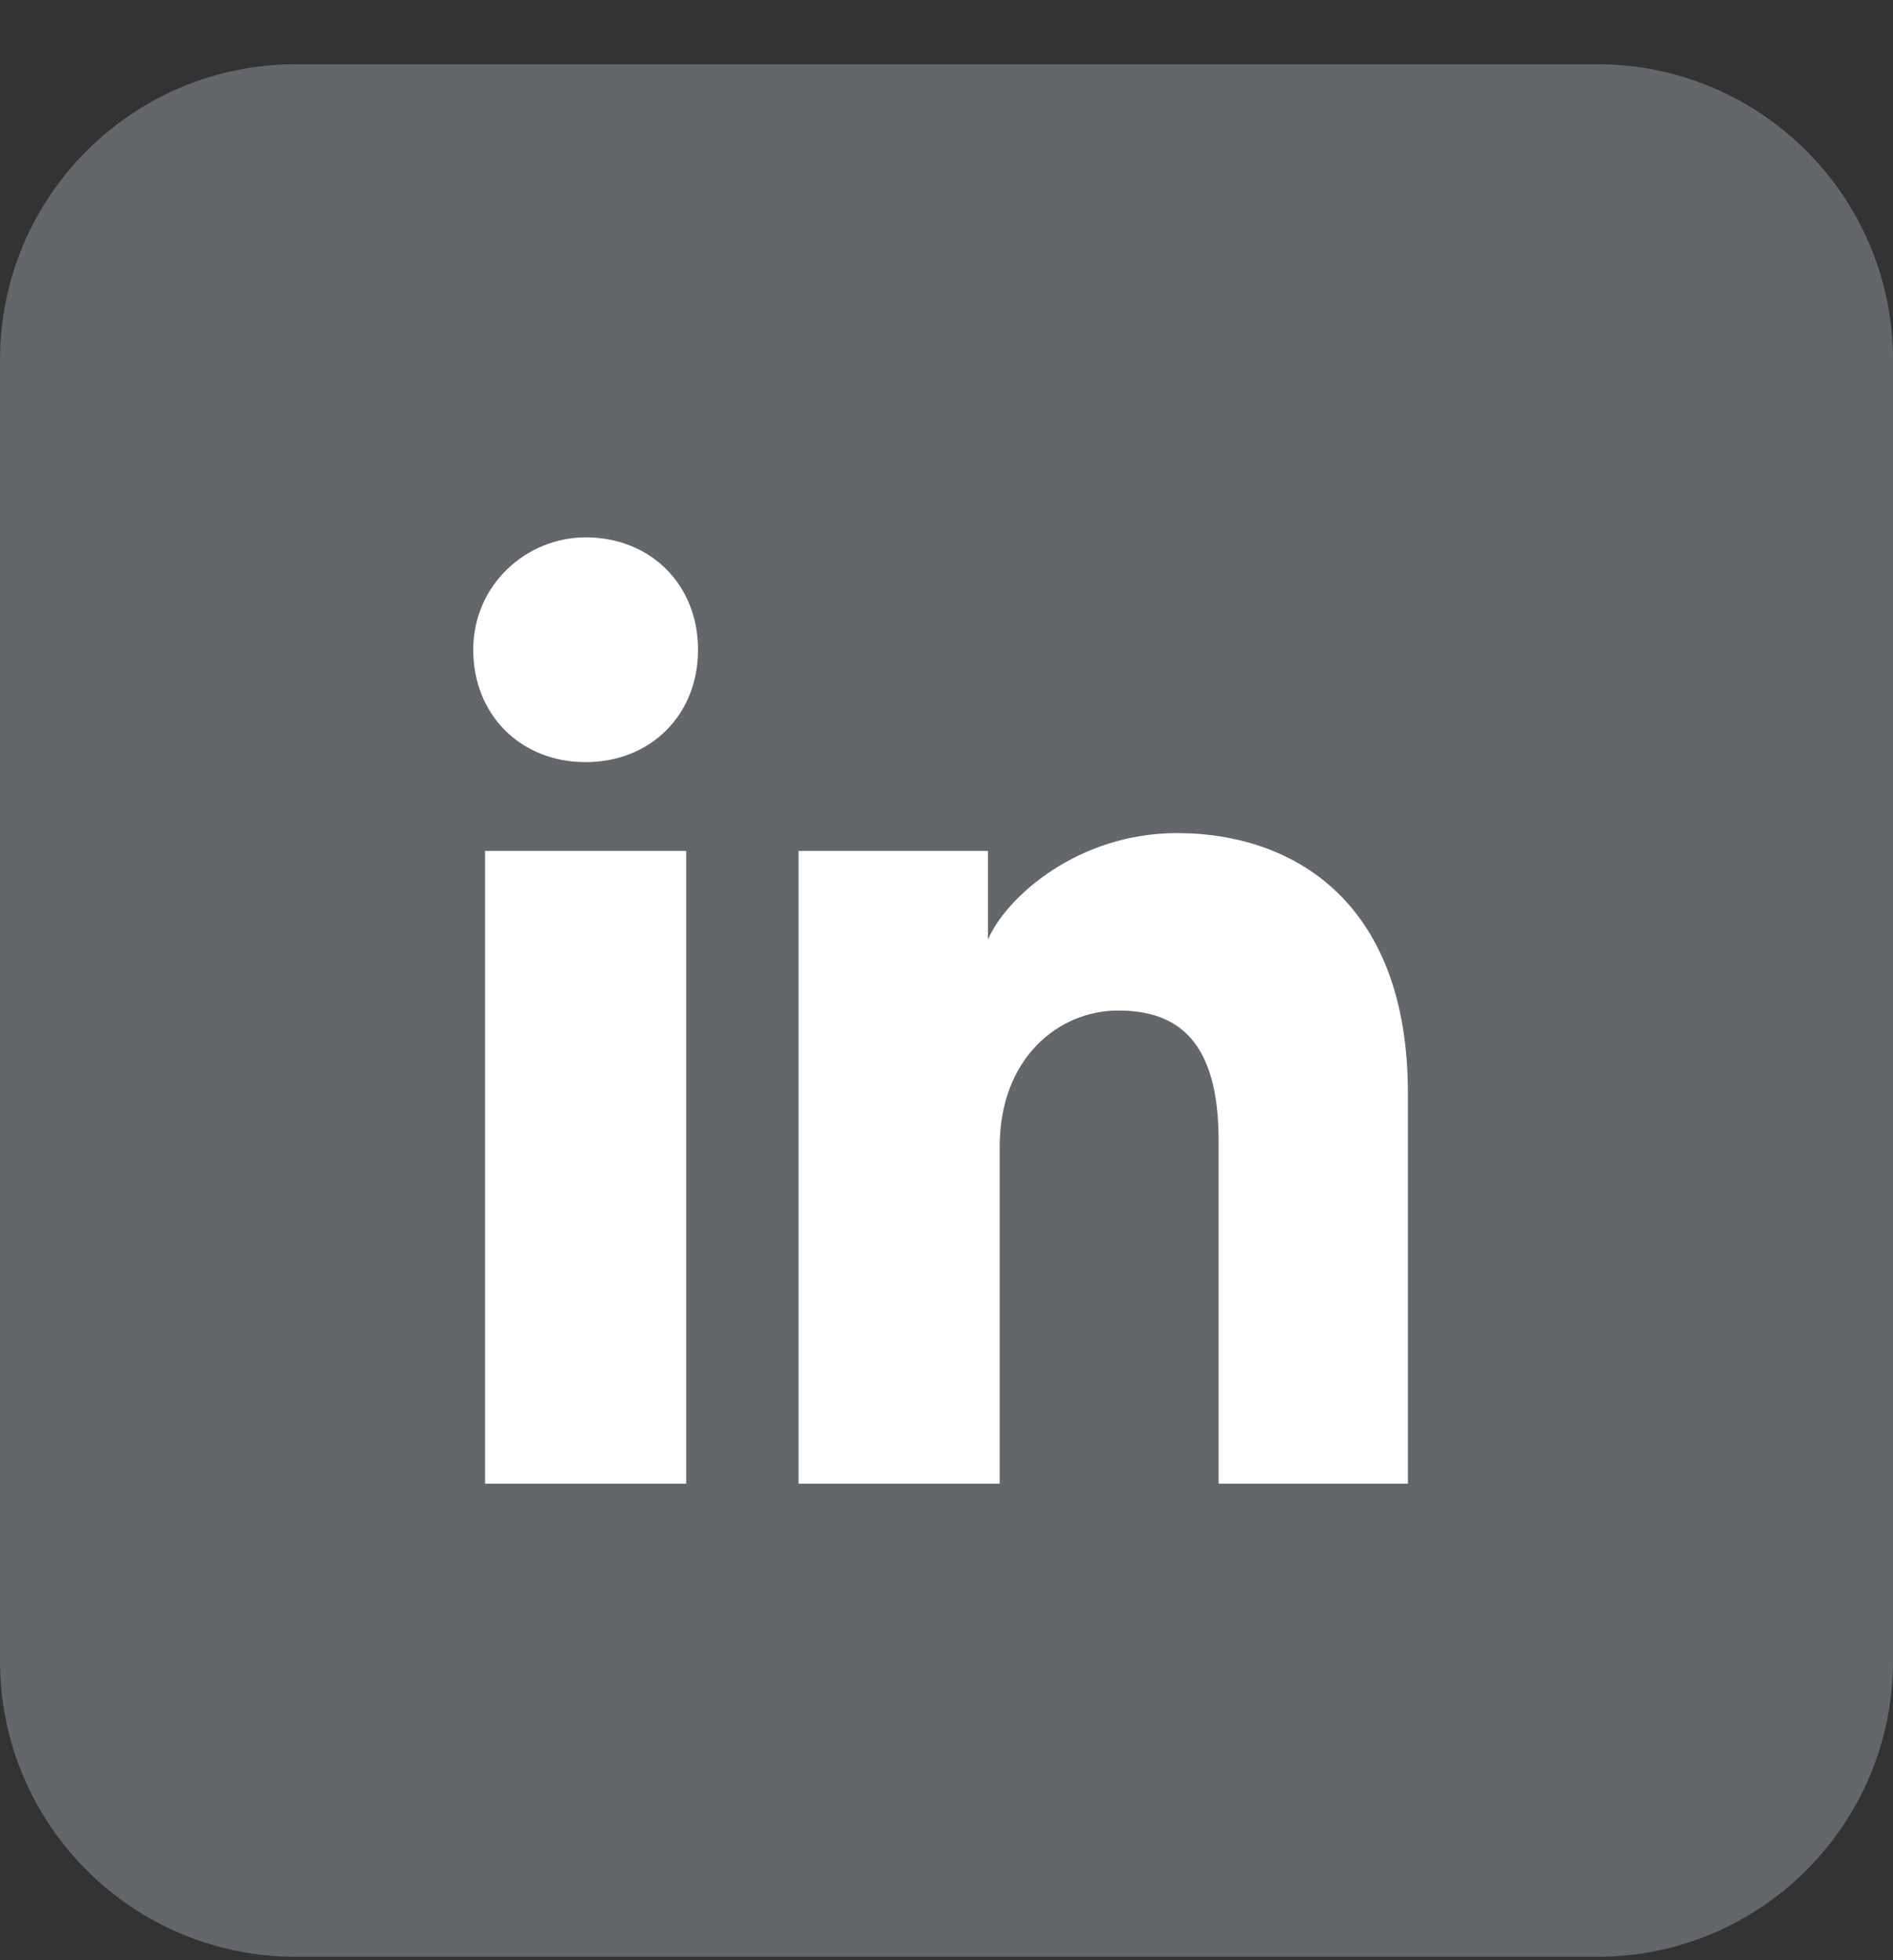
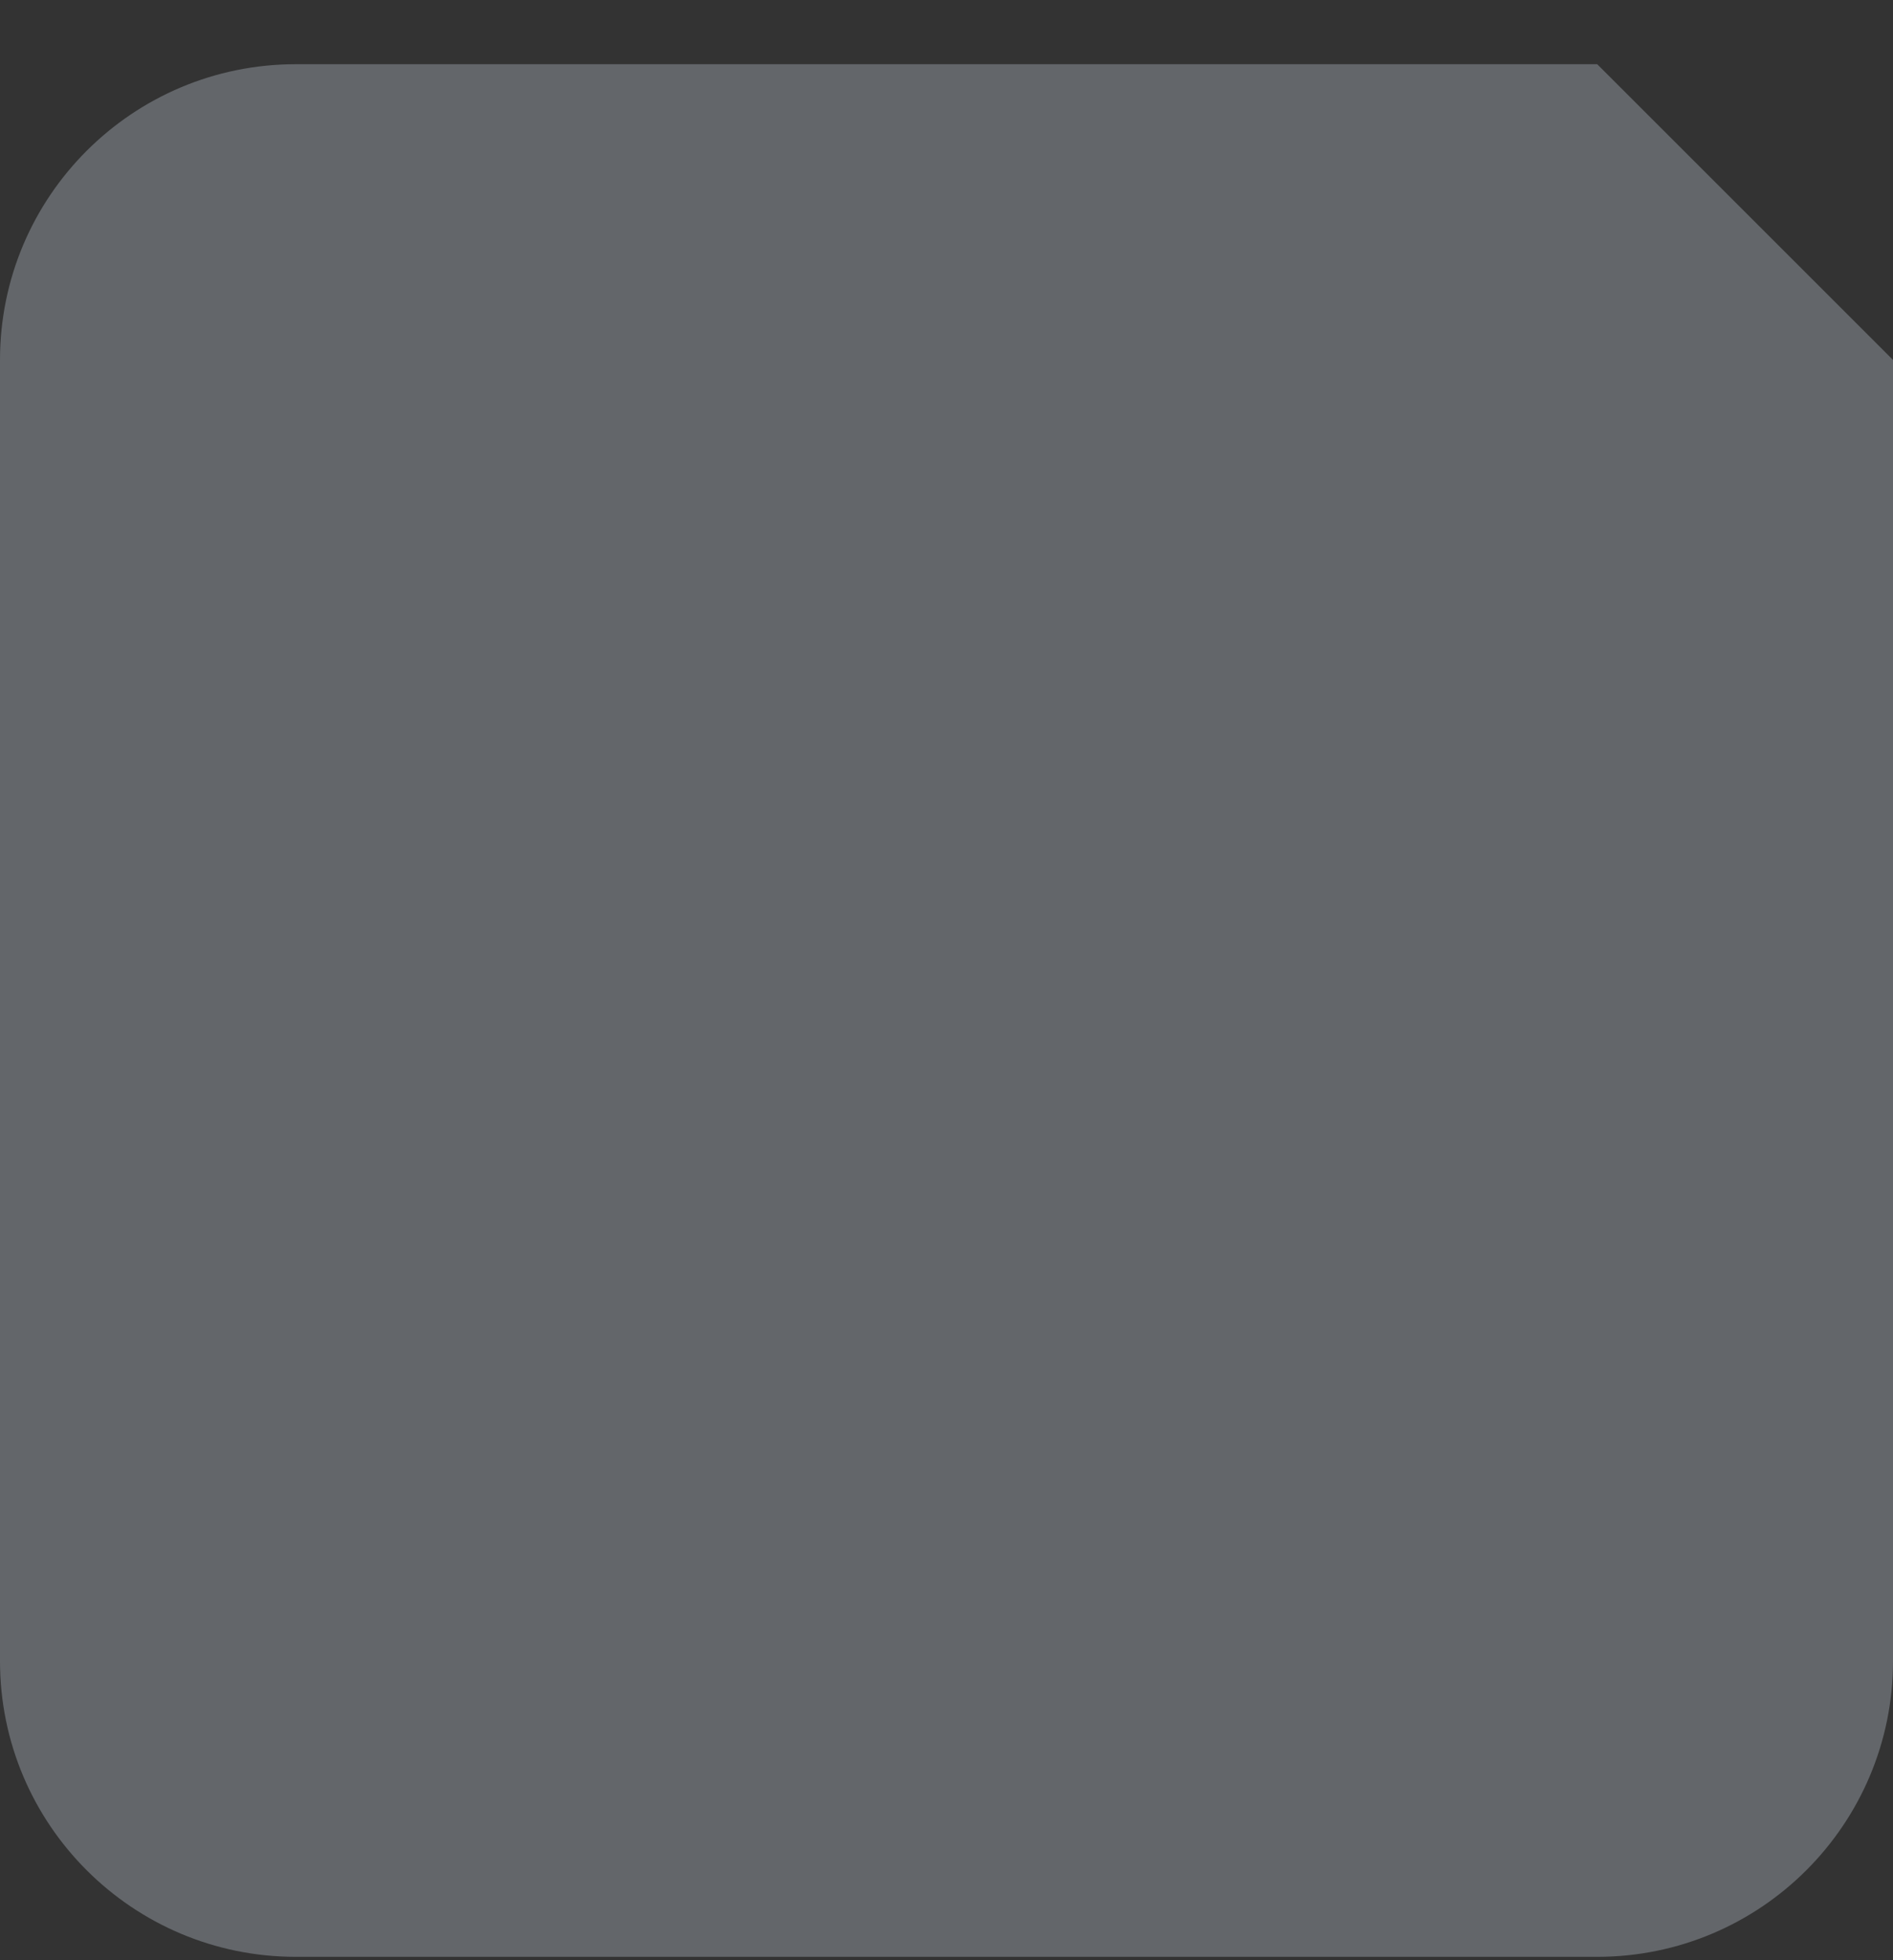
<svg xmlns="http://www.w3.org/2000/svg" width="28" height="29" viewBox="0 0 28 29" fill="none">
  <rect x="0" y="0" width="28" height="29" fill="#333333" stroke="none" />
-   <path d="M23.625 0.95H4.375C1.959 0.95 0 2.909 0 5.325V24.575C0 26.991 1.959 28.95 4.375 28.95H23.625C26.041 28.95 28 26.991 28 24.575V5.325C28 2.909 26.041 0.95 23.625 0.95Z" fill="#63666A" />
-   <path d="M10.15 21.95H7.175V12.588H10.15V21.95ZM8.662 11.275C7.7 11.275 7 10.575 7 9.613C7 8.65 7.787 7.95 8.662 7.95C9.625 7.95 10.325 8.65 10.325 9.613C10.325 10.575 9.625 11.275 8.662 11.275ZM21 21.95H18.025V16.875C18.025 15.388 17.413 14.95 16.538 14.95C15.662 14.95 14.787 15.65 14.787 16.963V21.95H11.812V12.588H14.613V13.9C14.875 13.288 15.925 12.325 17.413 12.325C19.075 12.325 20.825 13.288 20.825 16.175V21.95H21Z" fill="white" />
+   <path d="M23.625 0.95H4.375C1.959 0.95 0 2.909 0 5.325V24.575C0 26.991 1.959 28.95 4.375 28.95H23.625C26.041 28.95 28 26.991 28 24.575V5.325Z" fill="#63666A" />
</svg>